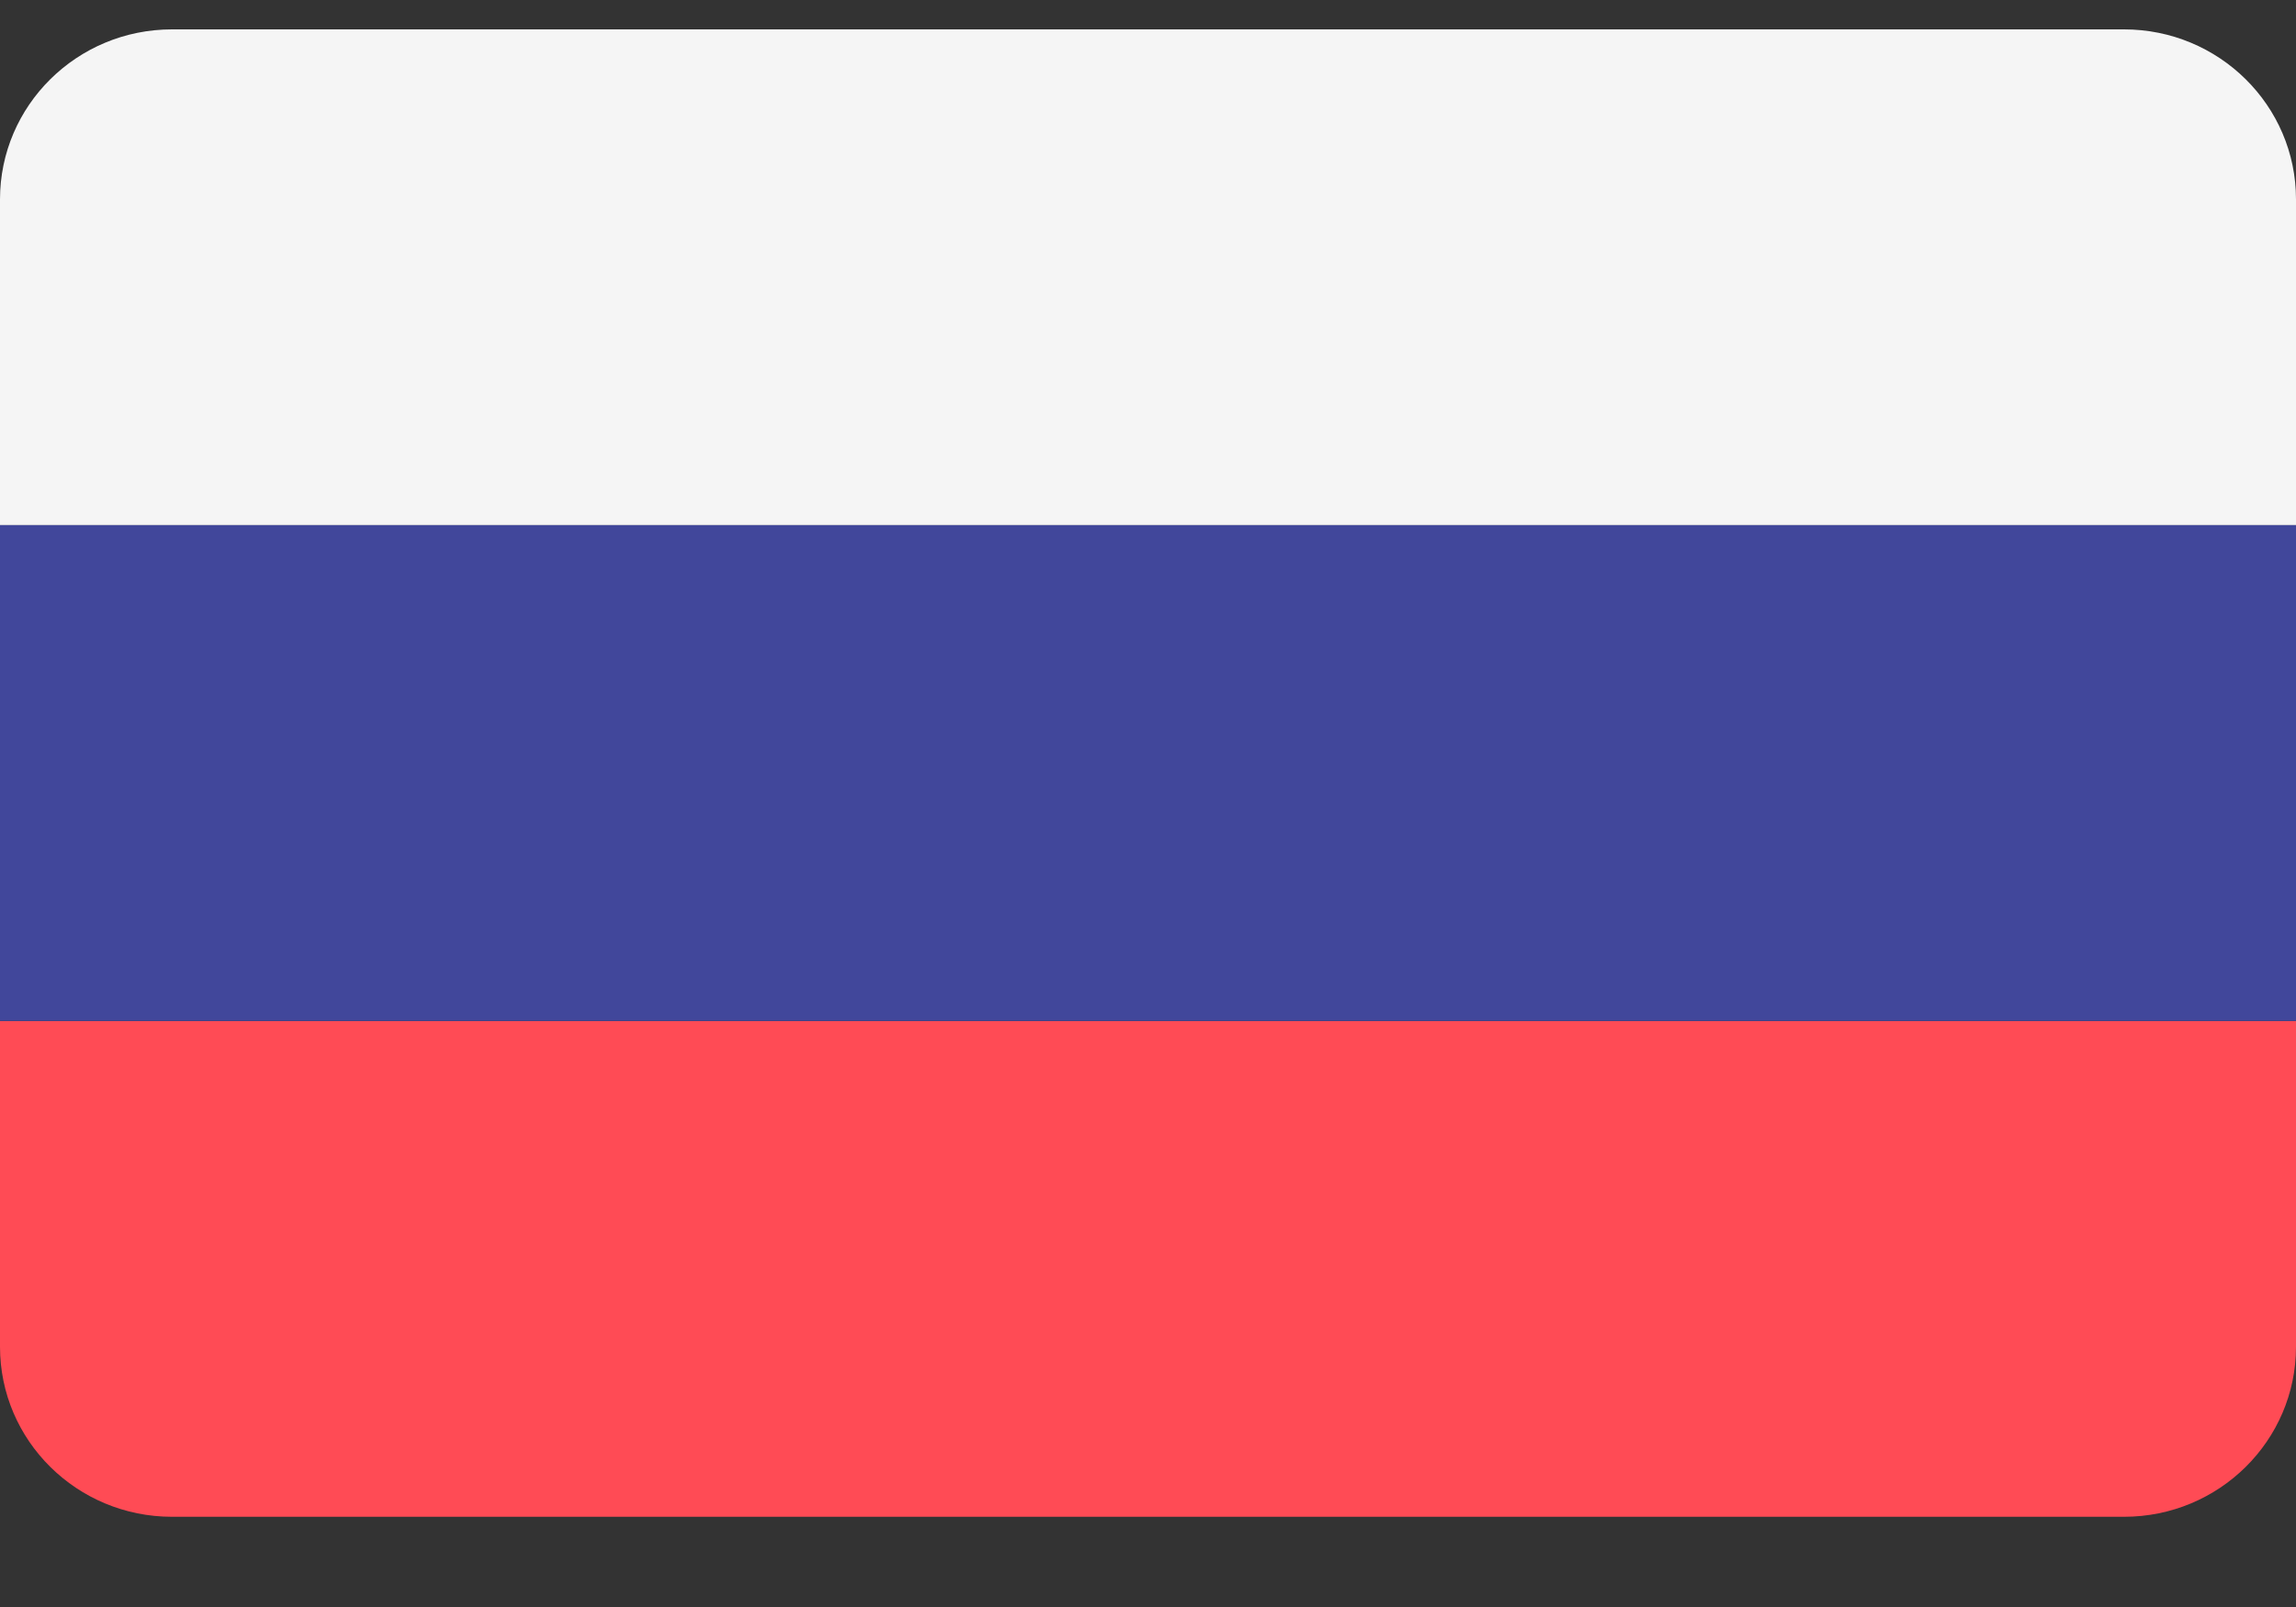
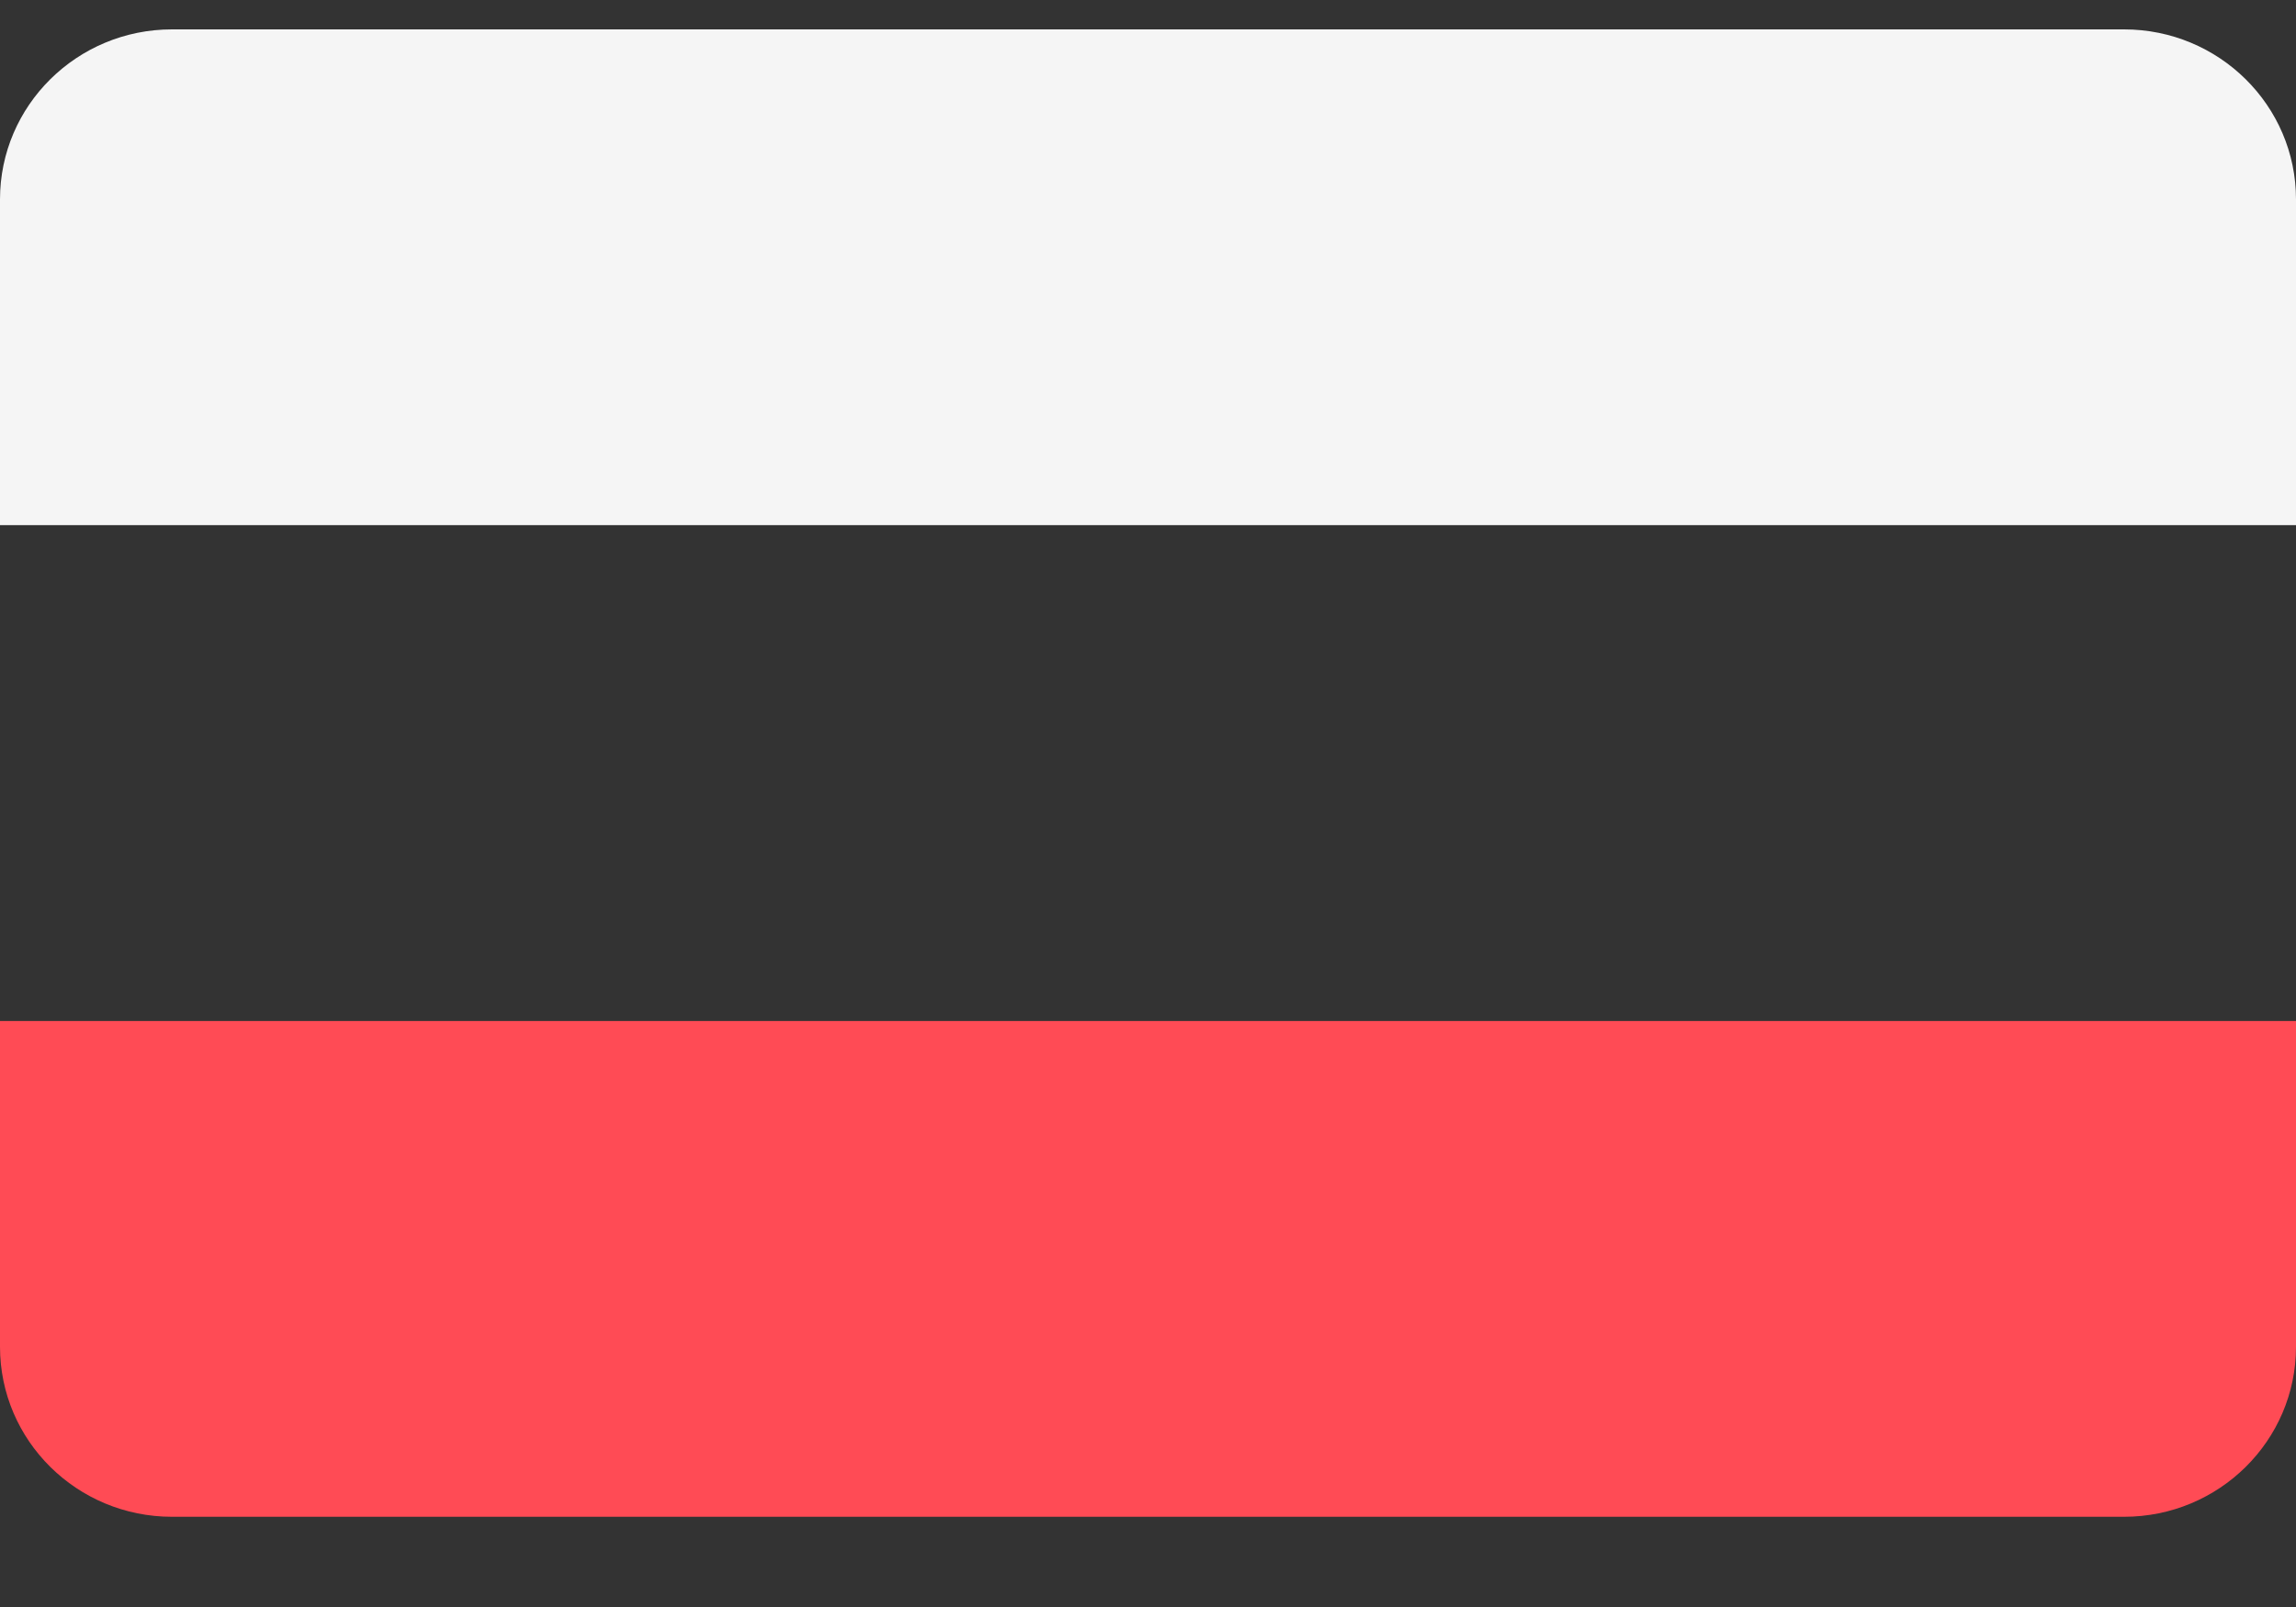
<svg xmlns="http://www.w3.org/2000/svg" width="20" height="14" viewBox="0 0 20 14" fill="none">
  <rect x="0" y="0" width="20" height="14" fill="#333333" stroke="none" />
  <path d="M18.502 0.256H1.498C0.671 0.256 0 0.919 0 1.737V4.575H20V1.737C20 0.919 19.329 0.256 18.502 0.256Z" fill="#F5F5F5" />
  <path d="M0 11.733C0 12.551 0.671 13.214 1.498 13.214H18.502C19.329 13.214 20 12.551 20 11.733V8.895H0V11.733Z" fill="#FF4B55" />
-   <path d="M20 4.575H0V8.894H20V4.575Z" fill="#41479B" />
</svg>